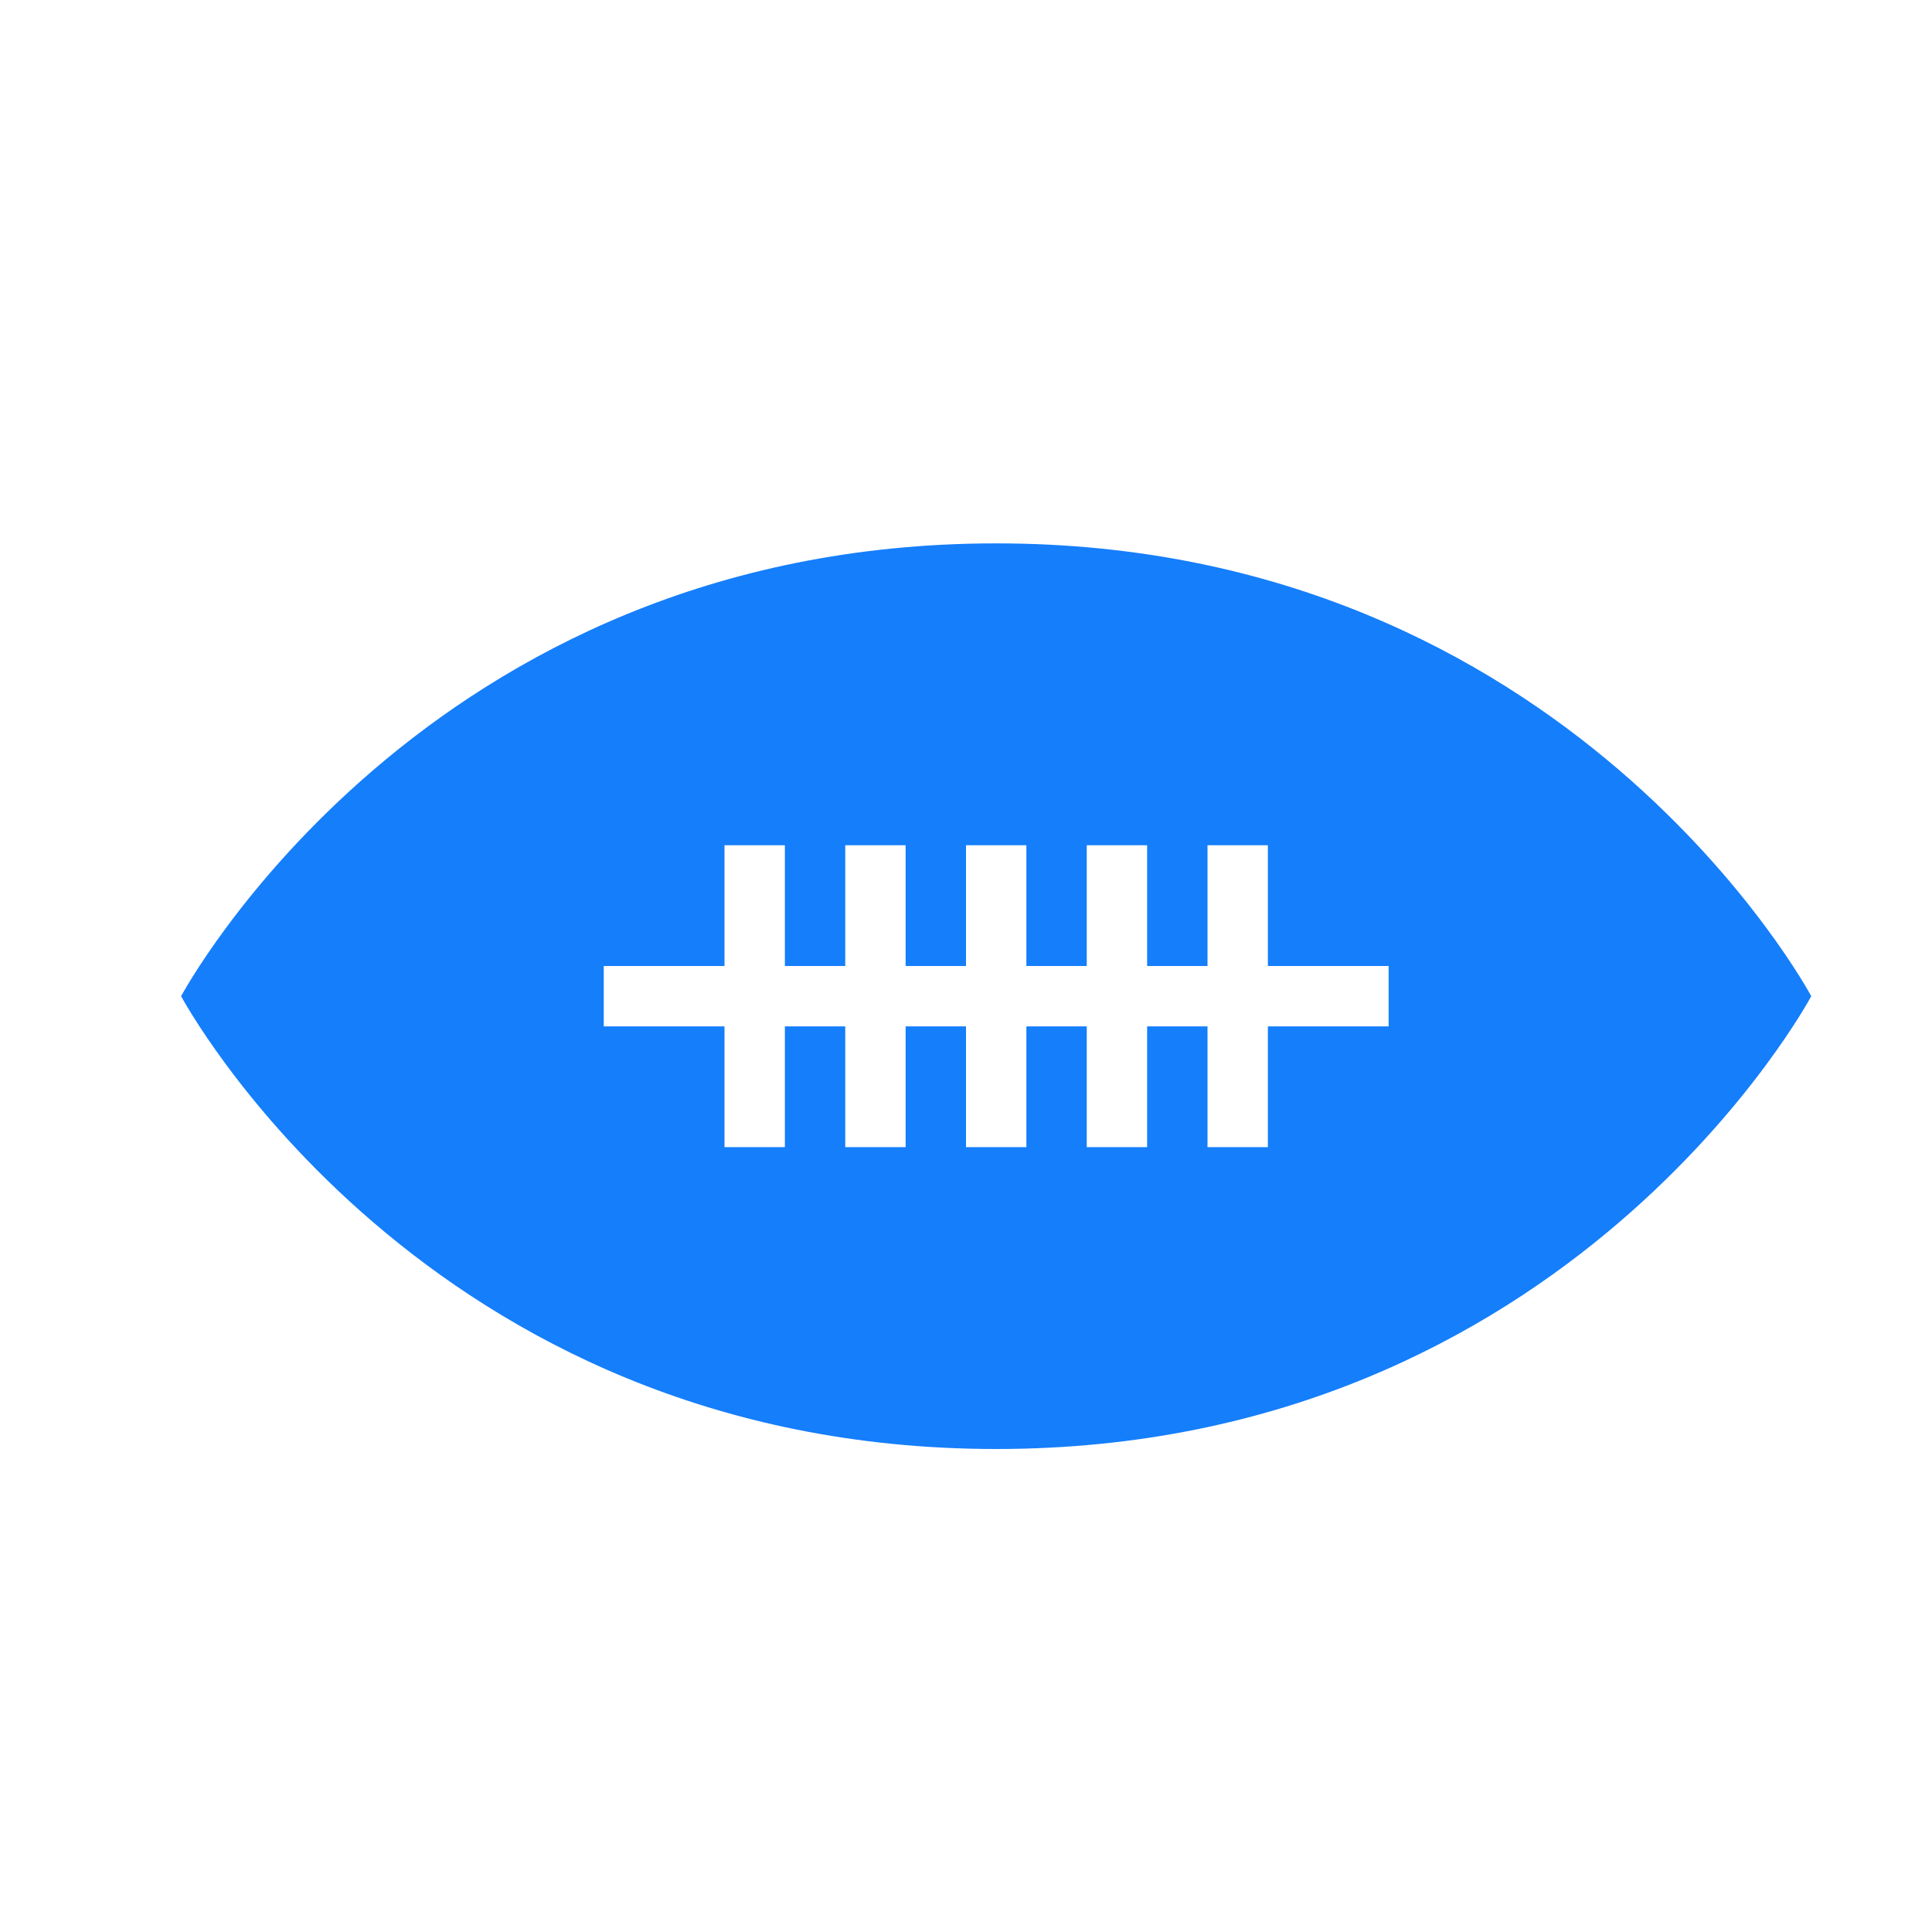
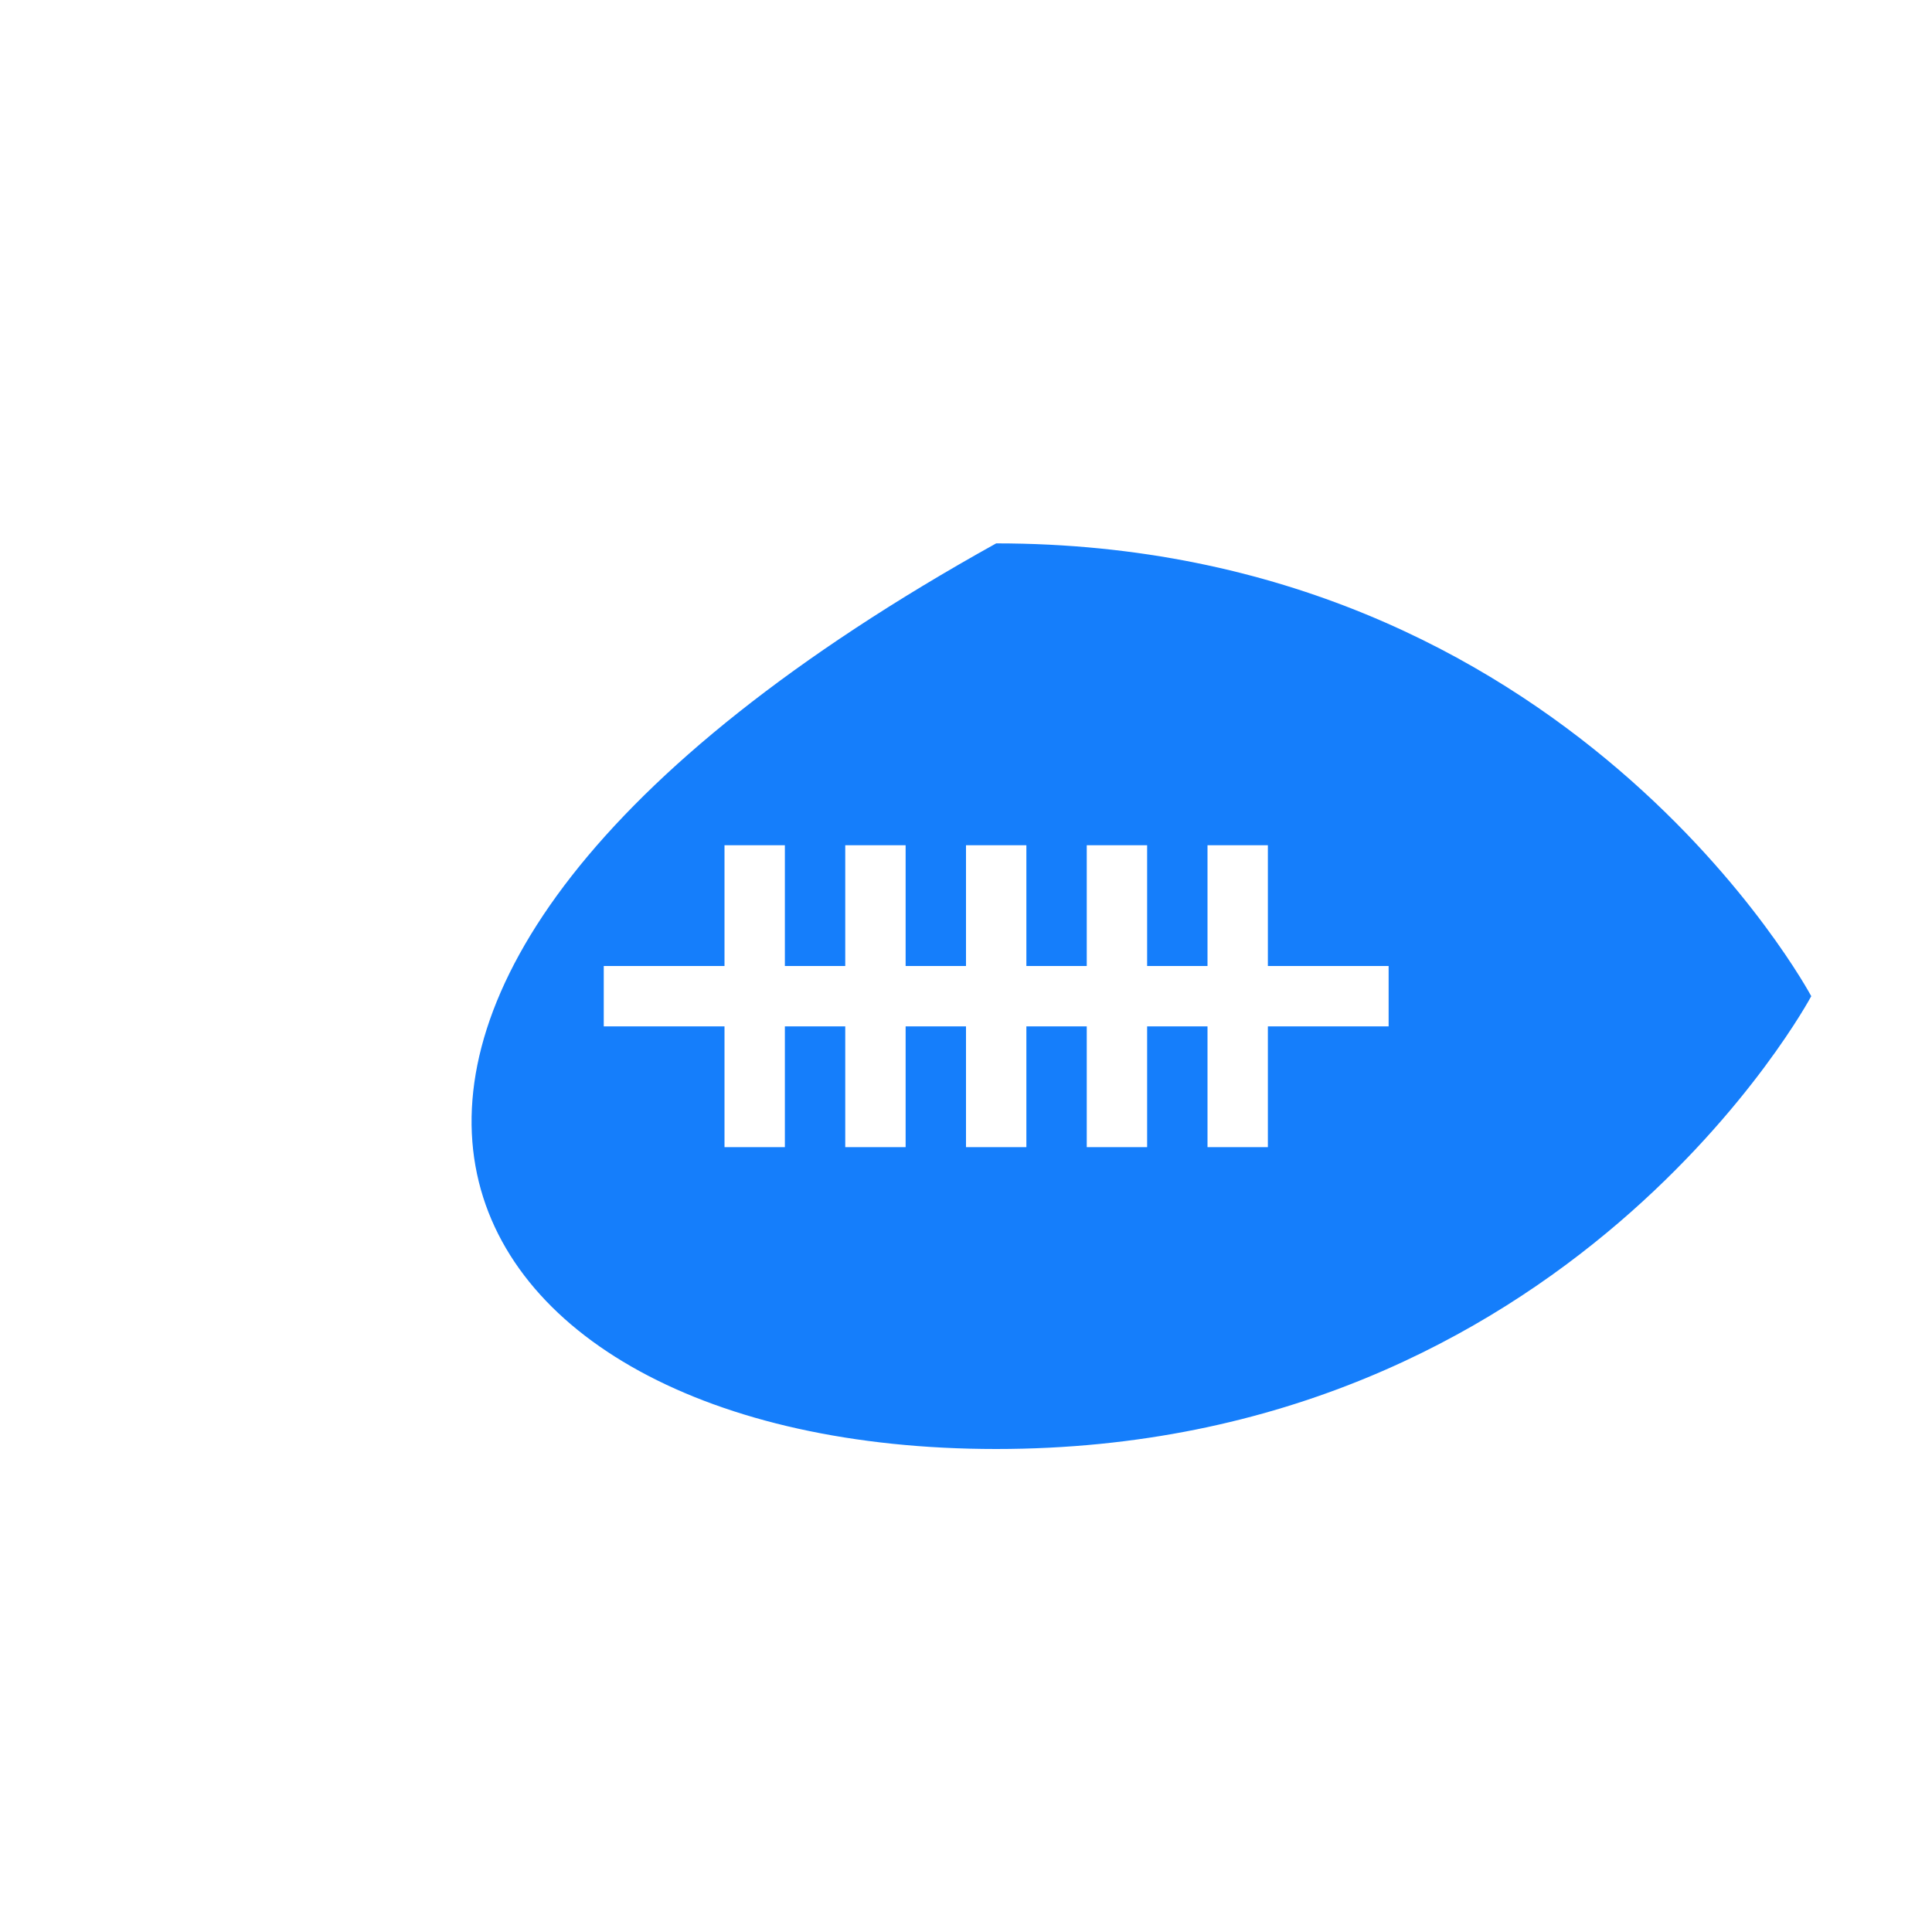
<svg xmlns="http://www.w3.org/2000/svg" height="32px" version="1.1" viewBox="0 0 32 32" width="32px">
  <title />
  <desc />
  <defs />
  <g fill="none" fill-rule="evenodd" id="Page-1" stroke="none" stroke-width="1">
    <g fill="#157EFB" id="icon-9-football">
-       <path d="M20,17 L19,17 L19,19 L18,19 L18,17 L17,17 L17,19 L16,19 L16,17 L15,17 L15,19 L14,19 L14,17 L13,17 L13,19 L12,19 L12,17 L10,17 L10,16 L12,16 L12,14 L13,14 L13,16 L14,16 L14,16 L14,14 L15,14 L15,16 L16,16 L16,14 L17,14 L17,16 L18,16 L18,14 L19,14 L19,16 L20,16 L20,14 L21,14 L21,16 L23,16 L23,17 L21,17 L21,19 L20,19 L20,17 L20,17 Z M16.5,9 C7,9 3,16.5 3,16.5 C3,16.5 7,24 16.5,24 C26,24 30,16.5 30,16.5 C30,16.5 26,9 16.5,9 L16.5,9 Z" id="football" />
+       <path d="M20,17 L19,17 L19,19 L18,19 L18,17 L17,17 L17,19 L16,19 L16,17 L15,17 L15,19 L14,19 L14,17 L13,17 L13,19 L12,19 L12,17 L10,17 L10,16 L12,16 L12,14 L13,14 L13,16 L14,16 L14,16 L14,14 L15,14 L15,16 L16,16 L16,14 L17,14 L17,16 L18,16 L18,14 L19,14 L19,16 L20,16 L20,14 L21,14 L21,16 L23,16 L23,17 L21,17 L21,19 L20,19 L20,17 L20,17 Z M16.5,9 C3,16.5 7,24 16.5,24 C26,24 30,16.5 30,16.5 C30,16.5 26,9 16.5,9 L16.5,9 Z" id="football" />
    </g>
  </g>
</svg>